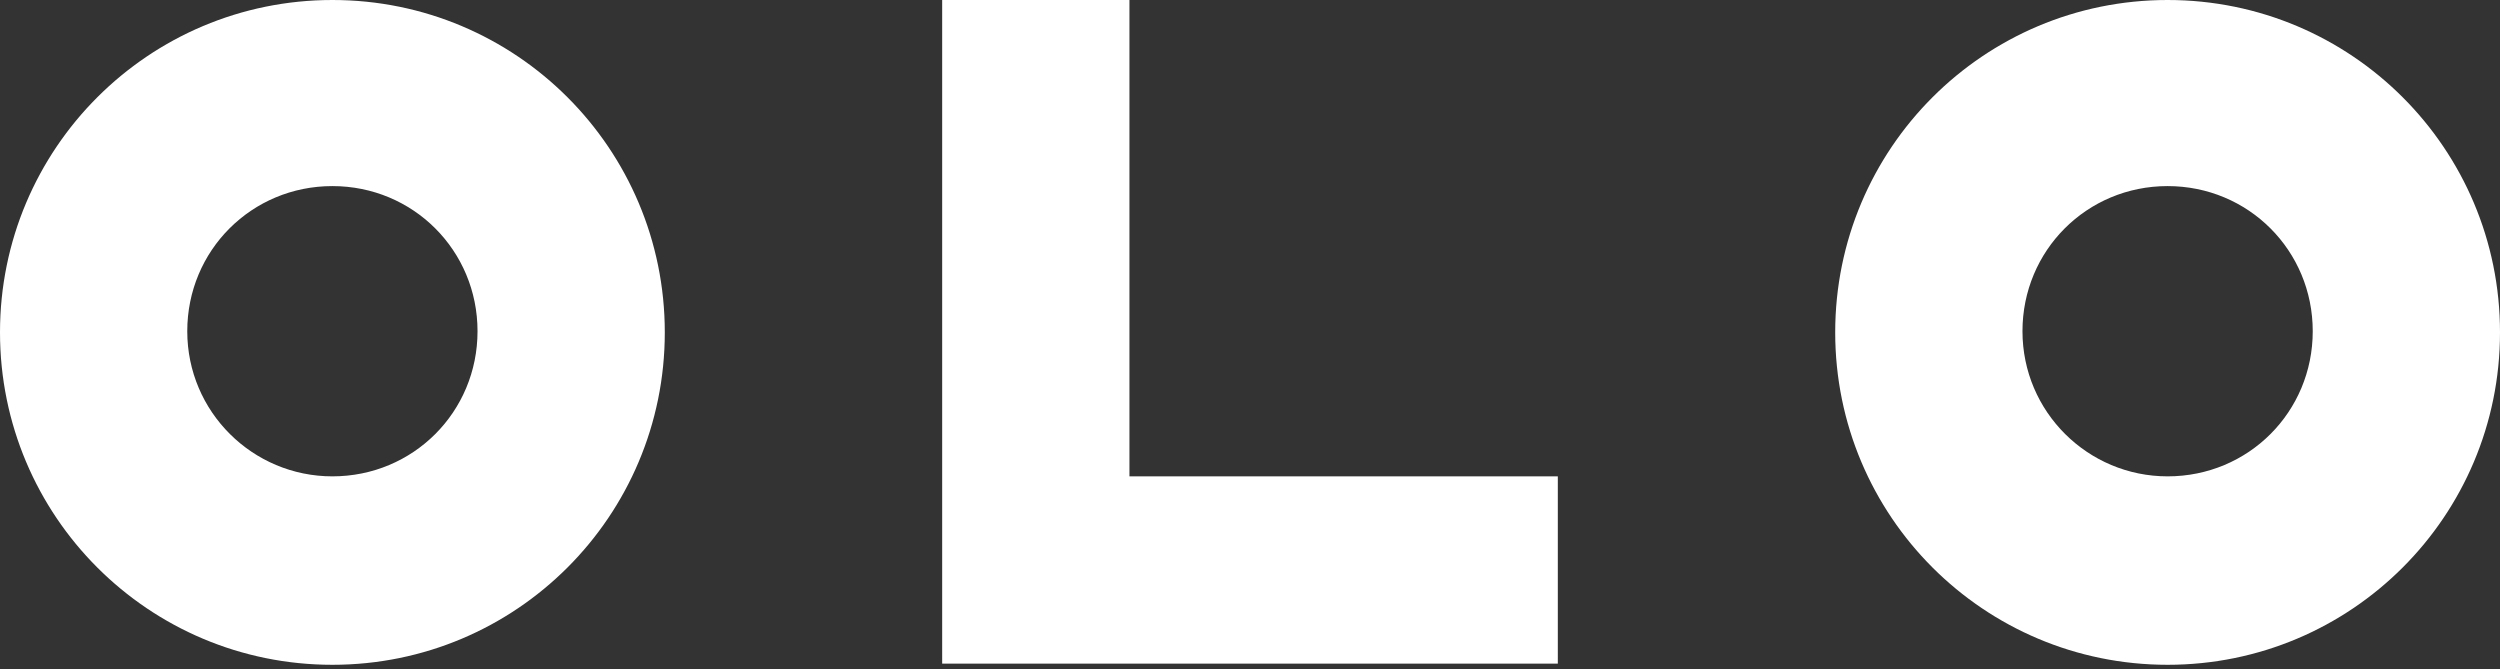
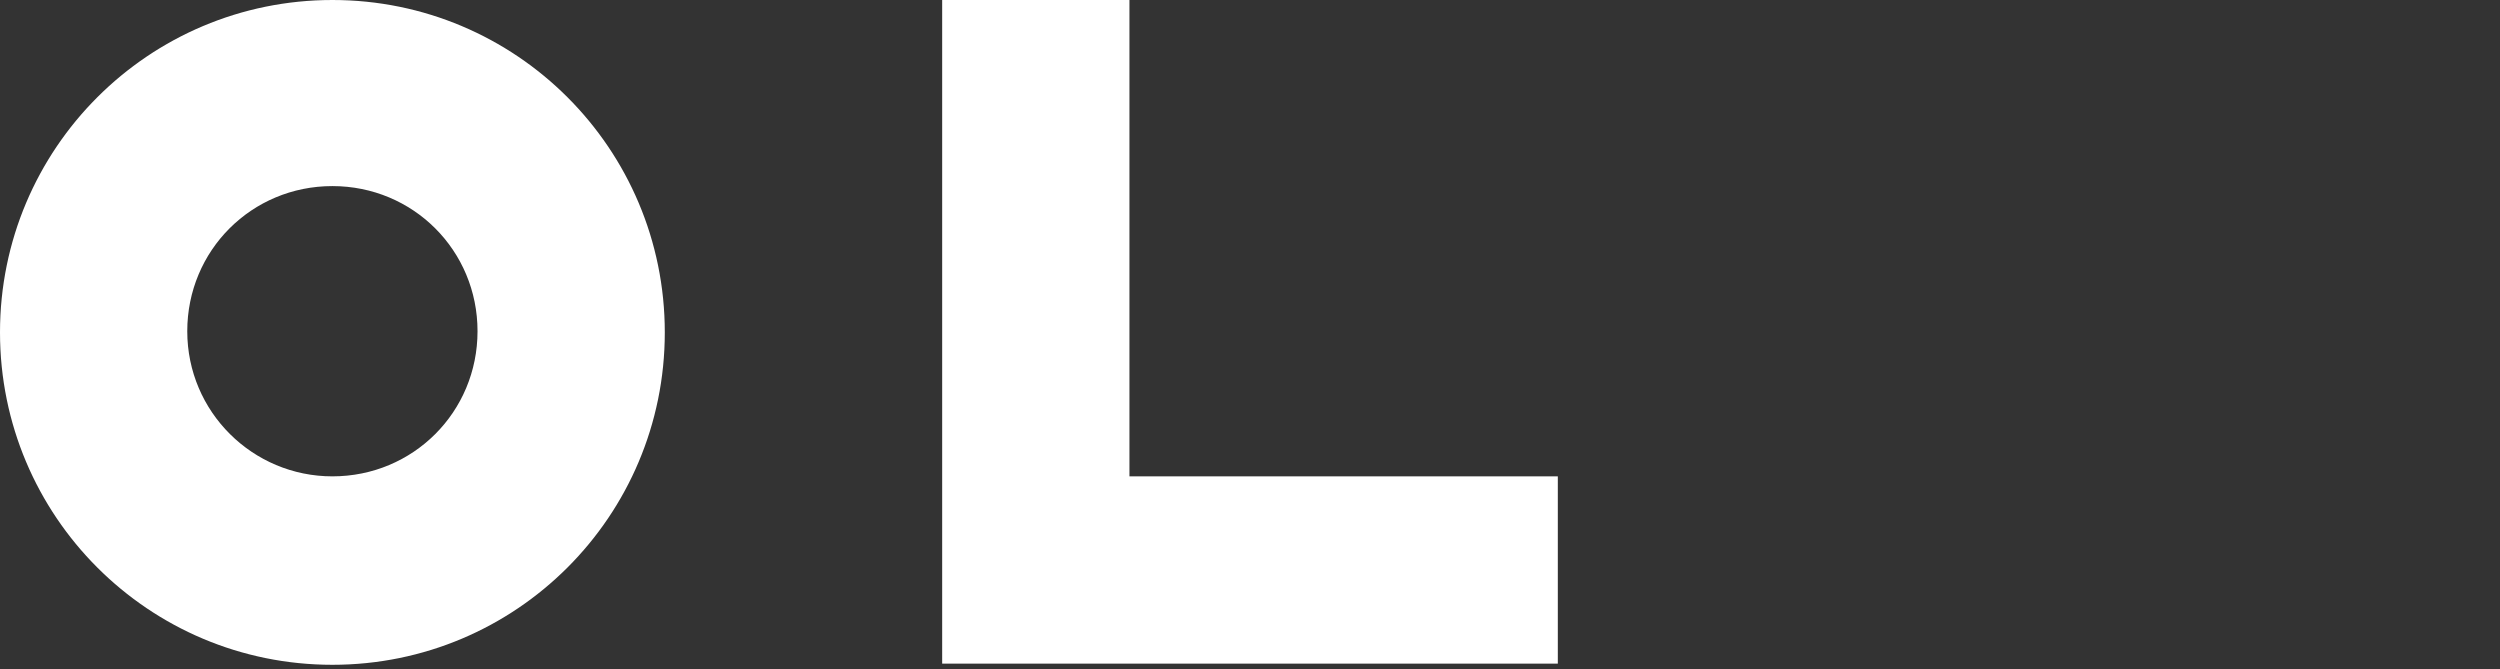
<svg xmlns="http://www.w3.org/2000/svg" width="284" height="76" viewBox="0 0 284 76" fill="none">
  <rect x="0" y="0" width="284" height="76" fill="#333333" stroke="none" />
  <path d="M107.031 0V75.388H176.968V54.114H128.305V0H107.031Z" fill="white" />
-   <path d="M246.24 0C225.365 0 208.479 16.886 208.479 37.76C208.479 58.635 225.365 75.521 246.24 75.521C267.114 75.521 284 58.635 284 37.76C284 16.886 267.114 0 246.24 0ZM246.24 54.114C237.199 54.114 229.753 46.801 229.753 37.627C229.753 28.453 237.066 21.14 246.24 21.14C255.414 21.14 262.727 28.453 262.727 37.627C262.727 46.801 255.414 54.114 246.24 54.114Z" fill="white" />
  <path d="M37.76 0C16.886 0 0 16.886 0 37.76C0 58.635 16.886 75.521 37.76 75.521C58.635 75.521 75.521 58.635 75.521 37.76C75.521 16.886 58.635 0 37.76 0ZM37.76 54.114C28.719 54.114 21.273 46.801 21.273 37.627C21.273 28.453 28.586 21.14 37.76 21.14C46.934 21.14 54.247 28.453 54.247 37.627C54.247 46.801 46.934 54.114 37.76 54.114Z" fill="white" />
</svg>